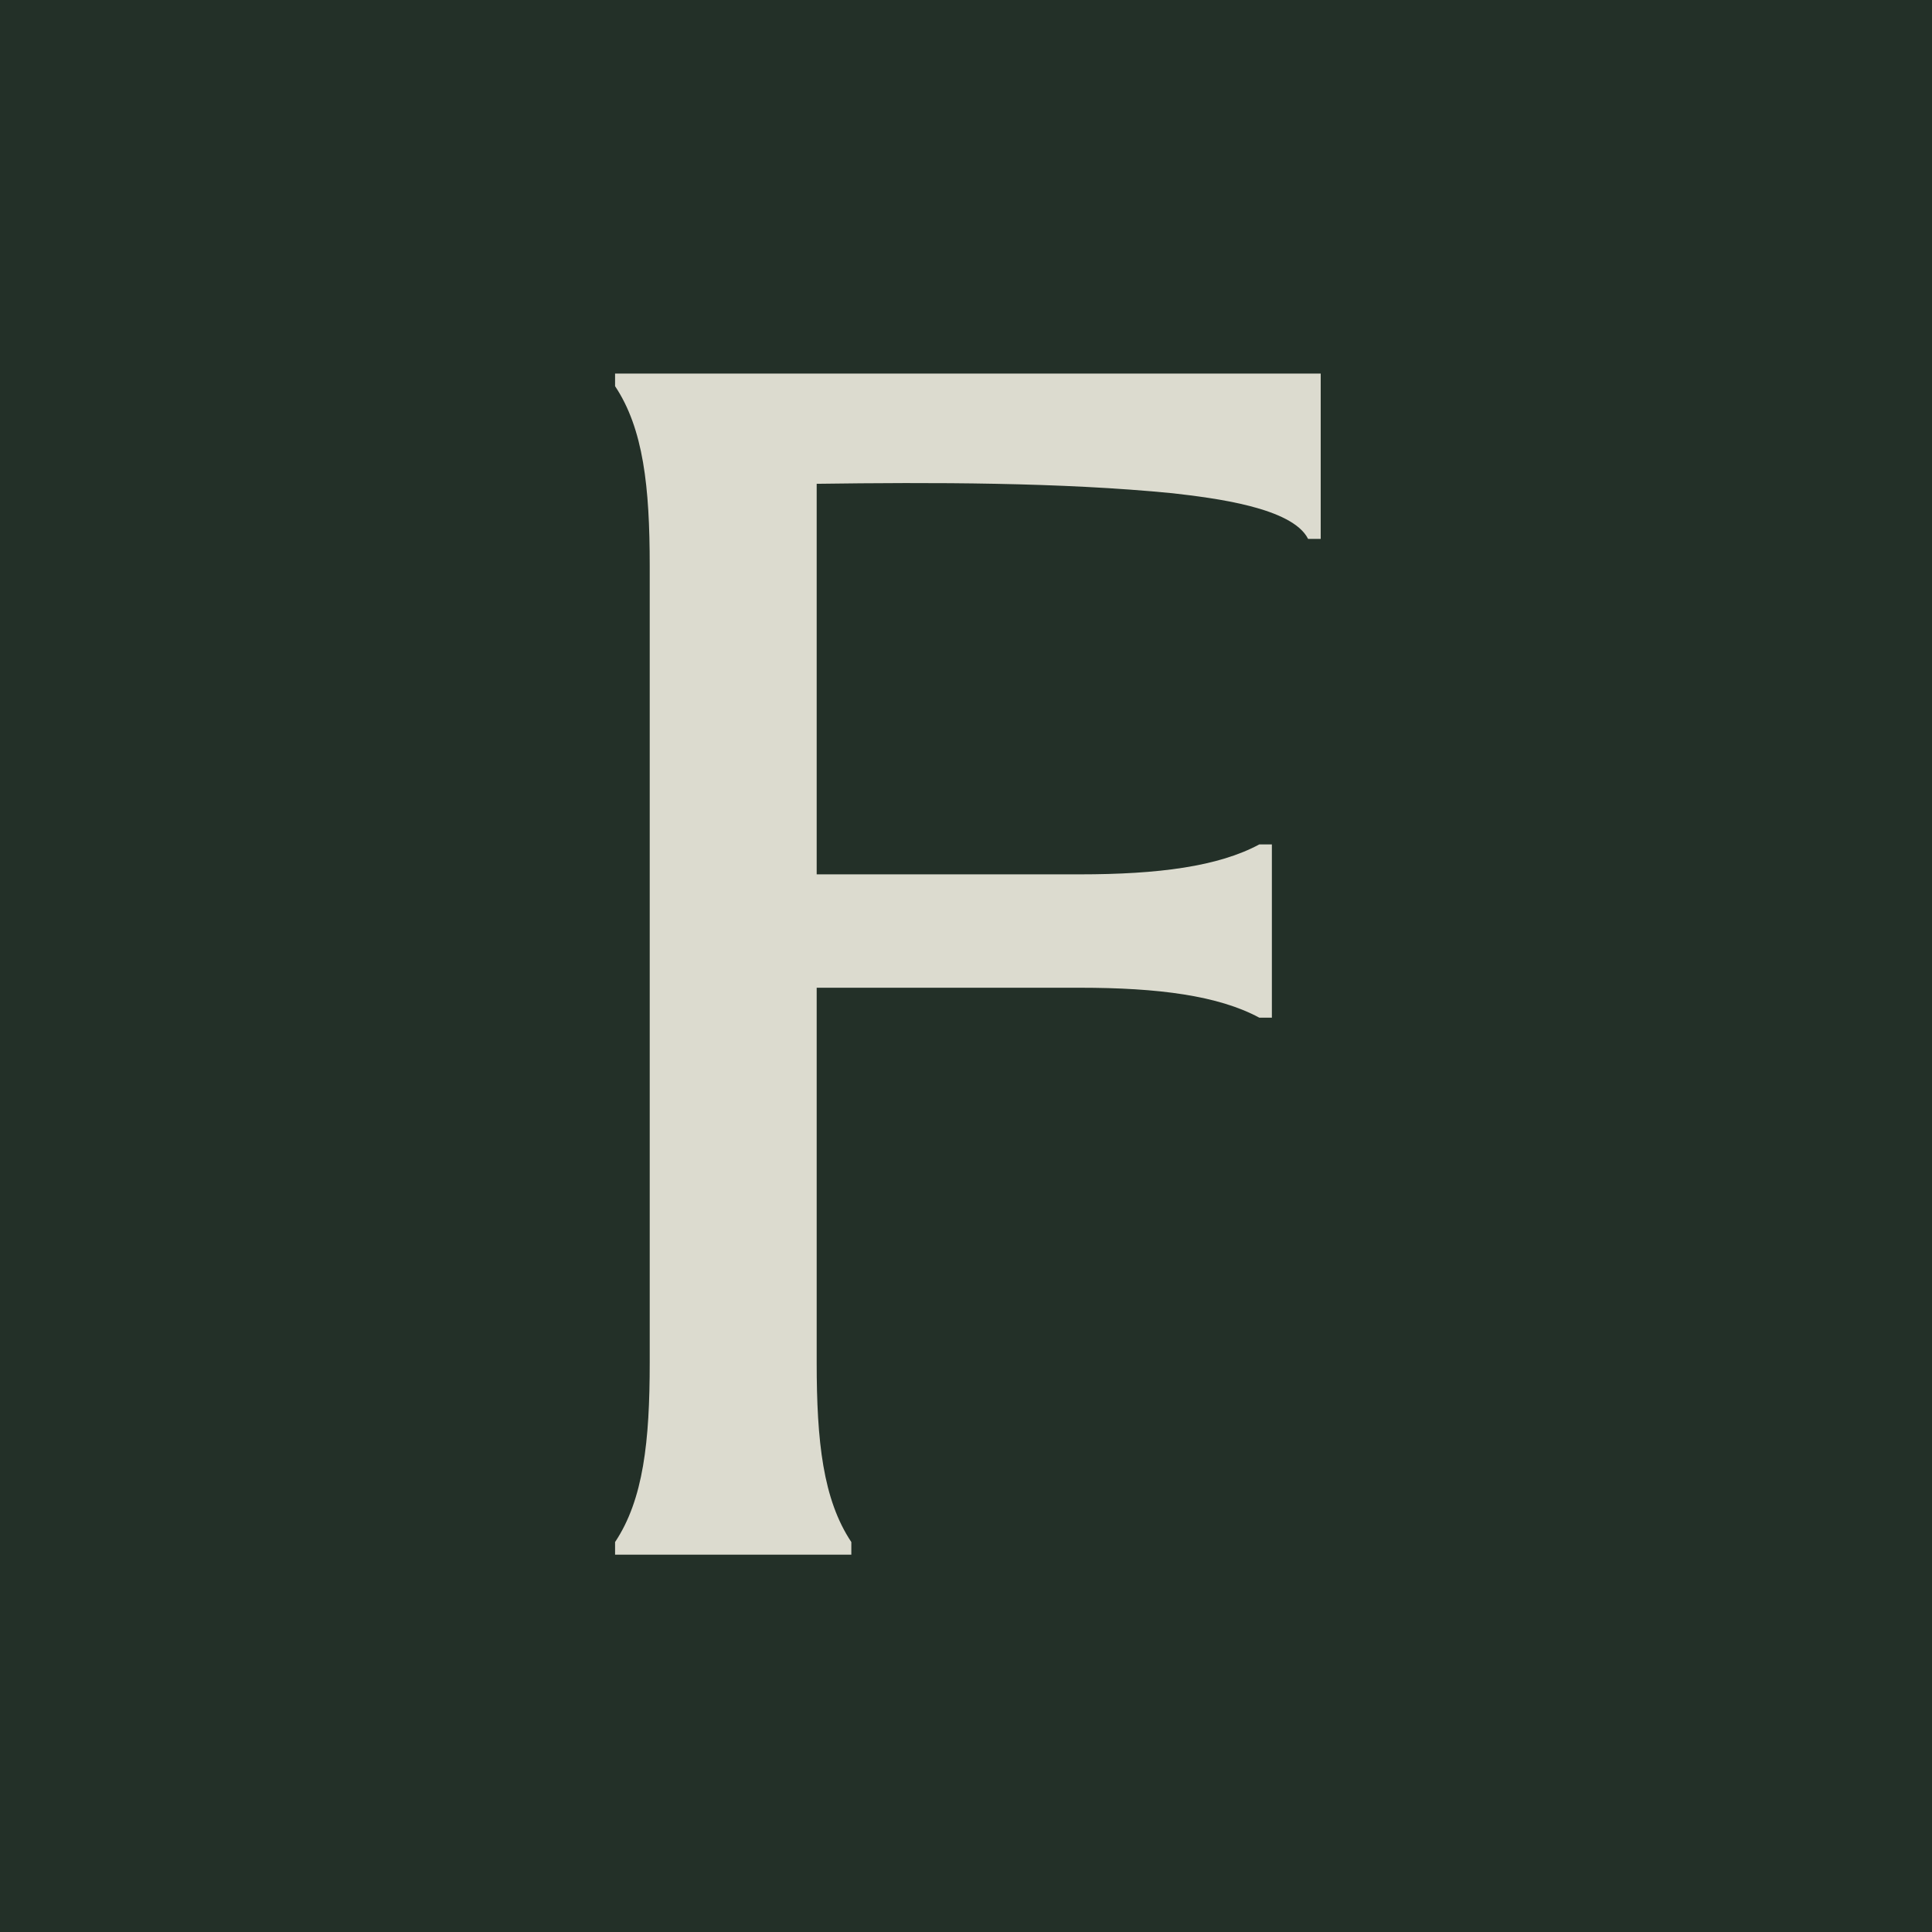
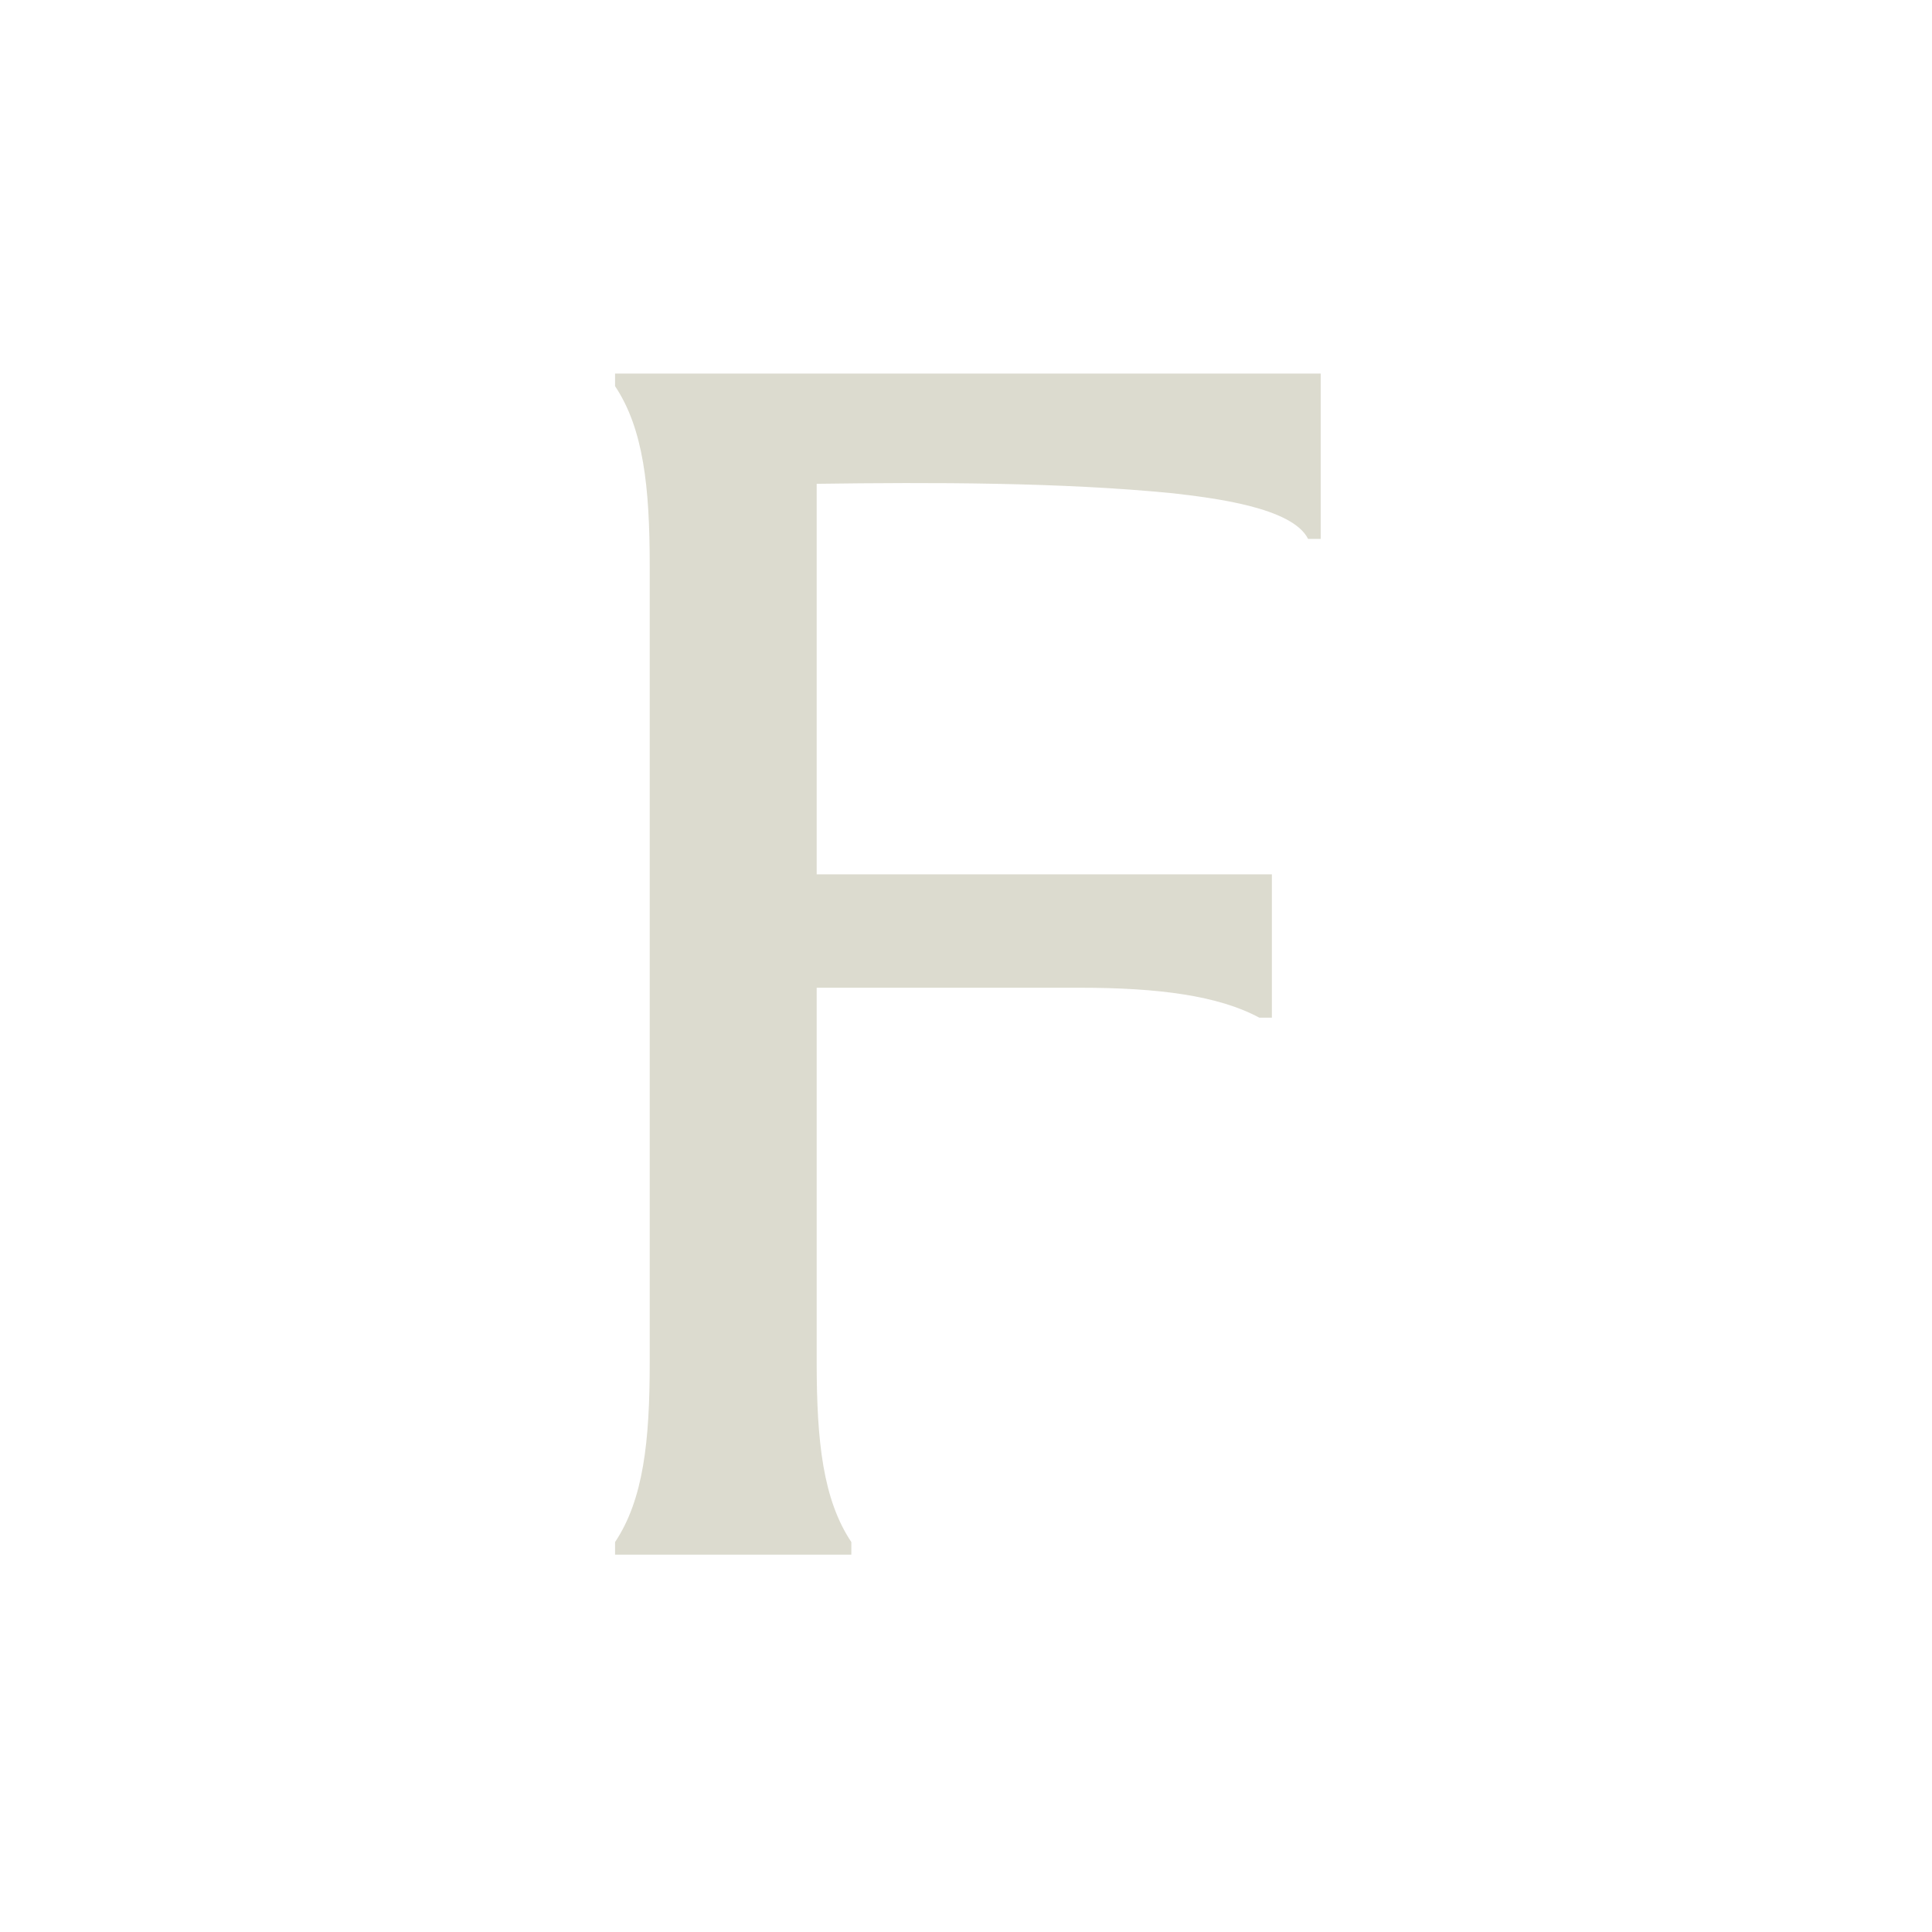
<svg xmlns="http://www.w3.org/2000/svg" width="512" height="512" viewBox="0 0 512 512" fill="none">
-   <rect width="512" height="512" fill="#233028" />
-   <path d="M163 412V408.661C170.513 397.393 172.183 381.952 172.183 361.085V149.915C172.183 129.048 170.513 113.607 163 102.339V99H350V142.82H346.661C342.487 134.473 321.616 131.969 310.763 130.717C281.127 127.796 246.9 127.796 216.429 128.213V231.712H286.136C307.007 231.712 322.868 229.625 333.721 223.783H337.06V269.689H333.721C322.868 263.847 307.007 261.76 286.136 261.76H216.429V361.085C216.429 381.952 218.098 397.393 225.612 408.661V412H163Z" fill="#DCDBCF" />
+   <path d="M163 412V408.661C170.513 397.393 172.183 381.952 172.183 361.085V149.915C172.183 129.048 170.513 113.607 163 102.339V99H350V142.82H346.661C342.487 134.473 321.616 131.969 310.763 130.717C281.127 127.796 246.9 127.796 216.429 128.213V231.712H286.136H337.06V269.689H333.721C322.868 263.847 307.007 261.76 286.136 261.76H216.429V361.085C216.429 381.952 218.098 397.393 225.612 408.661V412H163Z" fill="#DCDBCF" />
</svg>